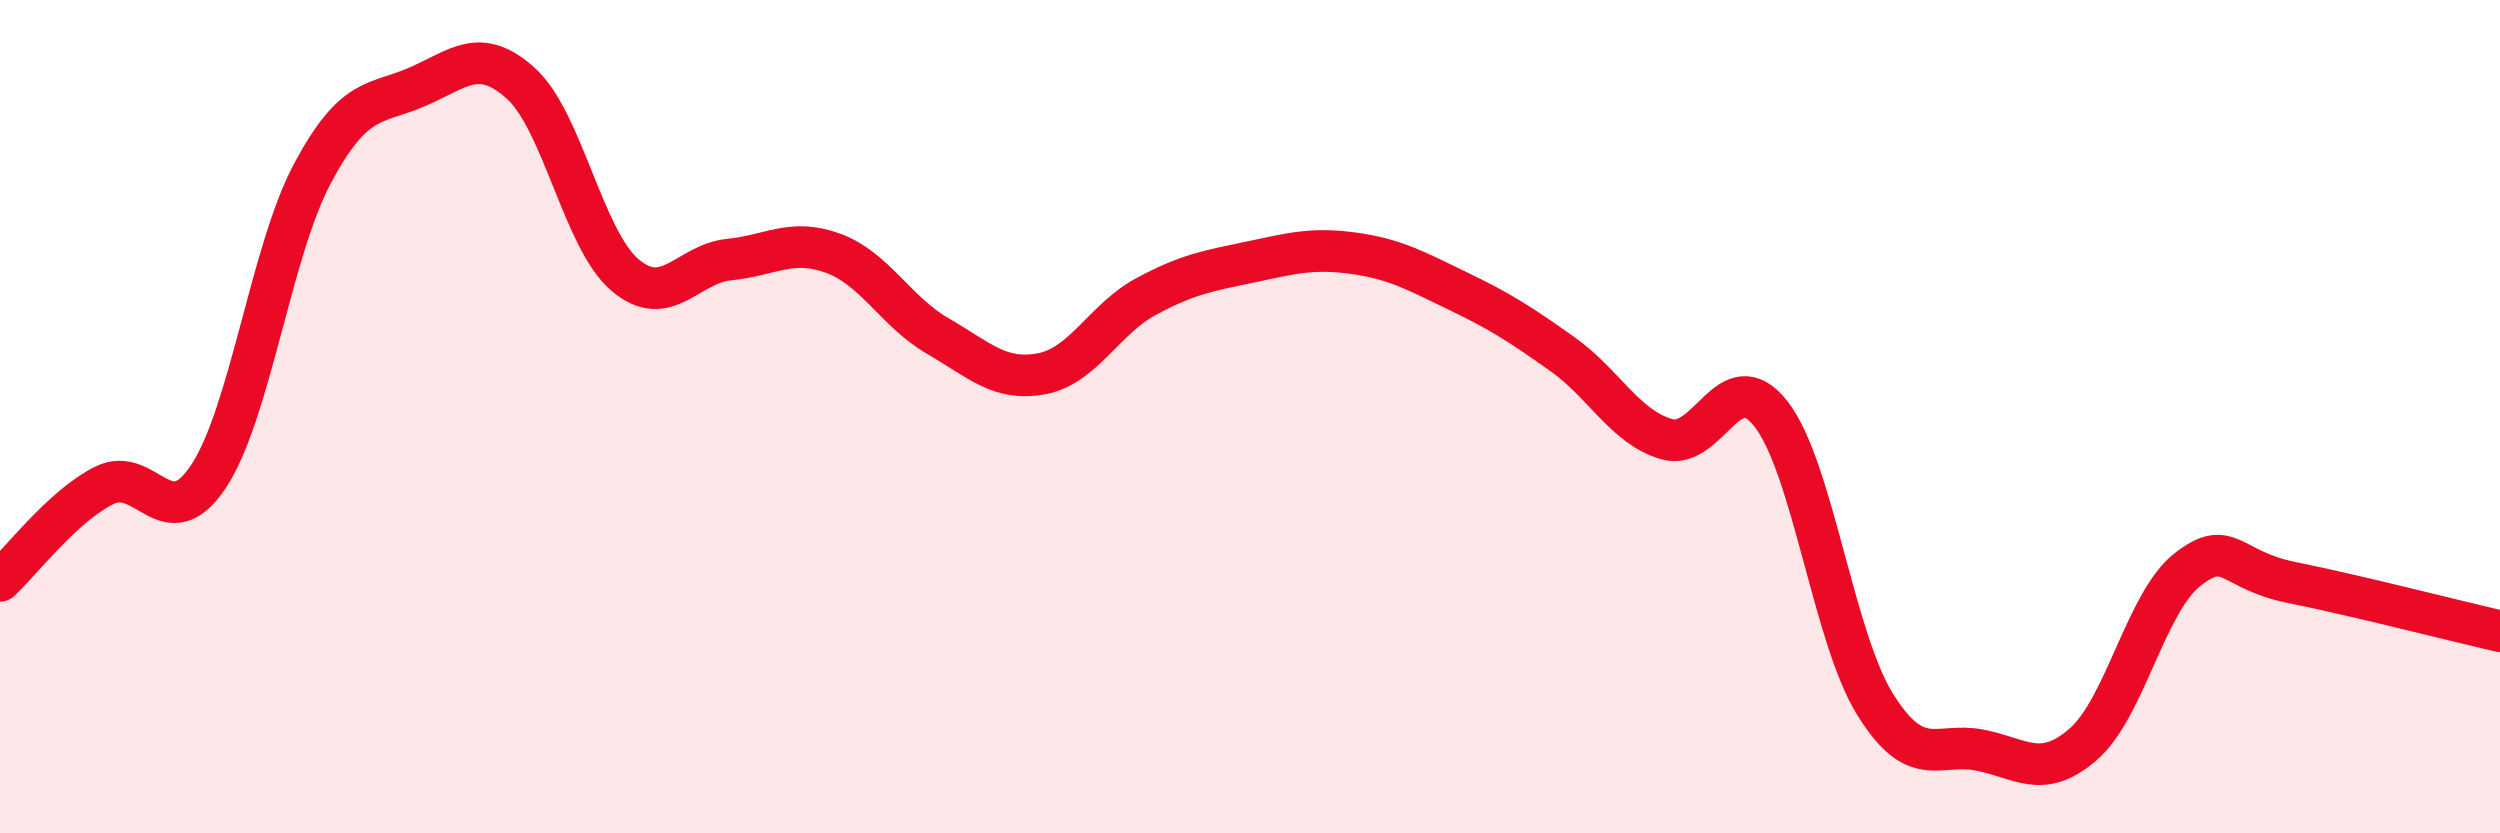
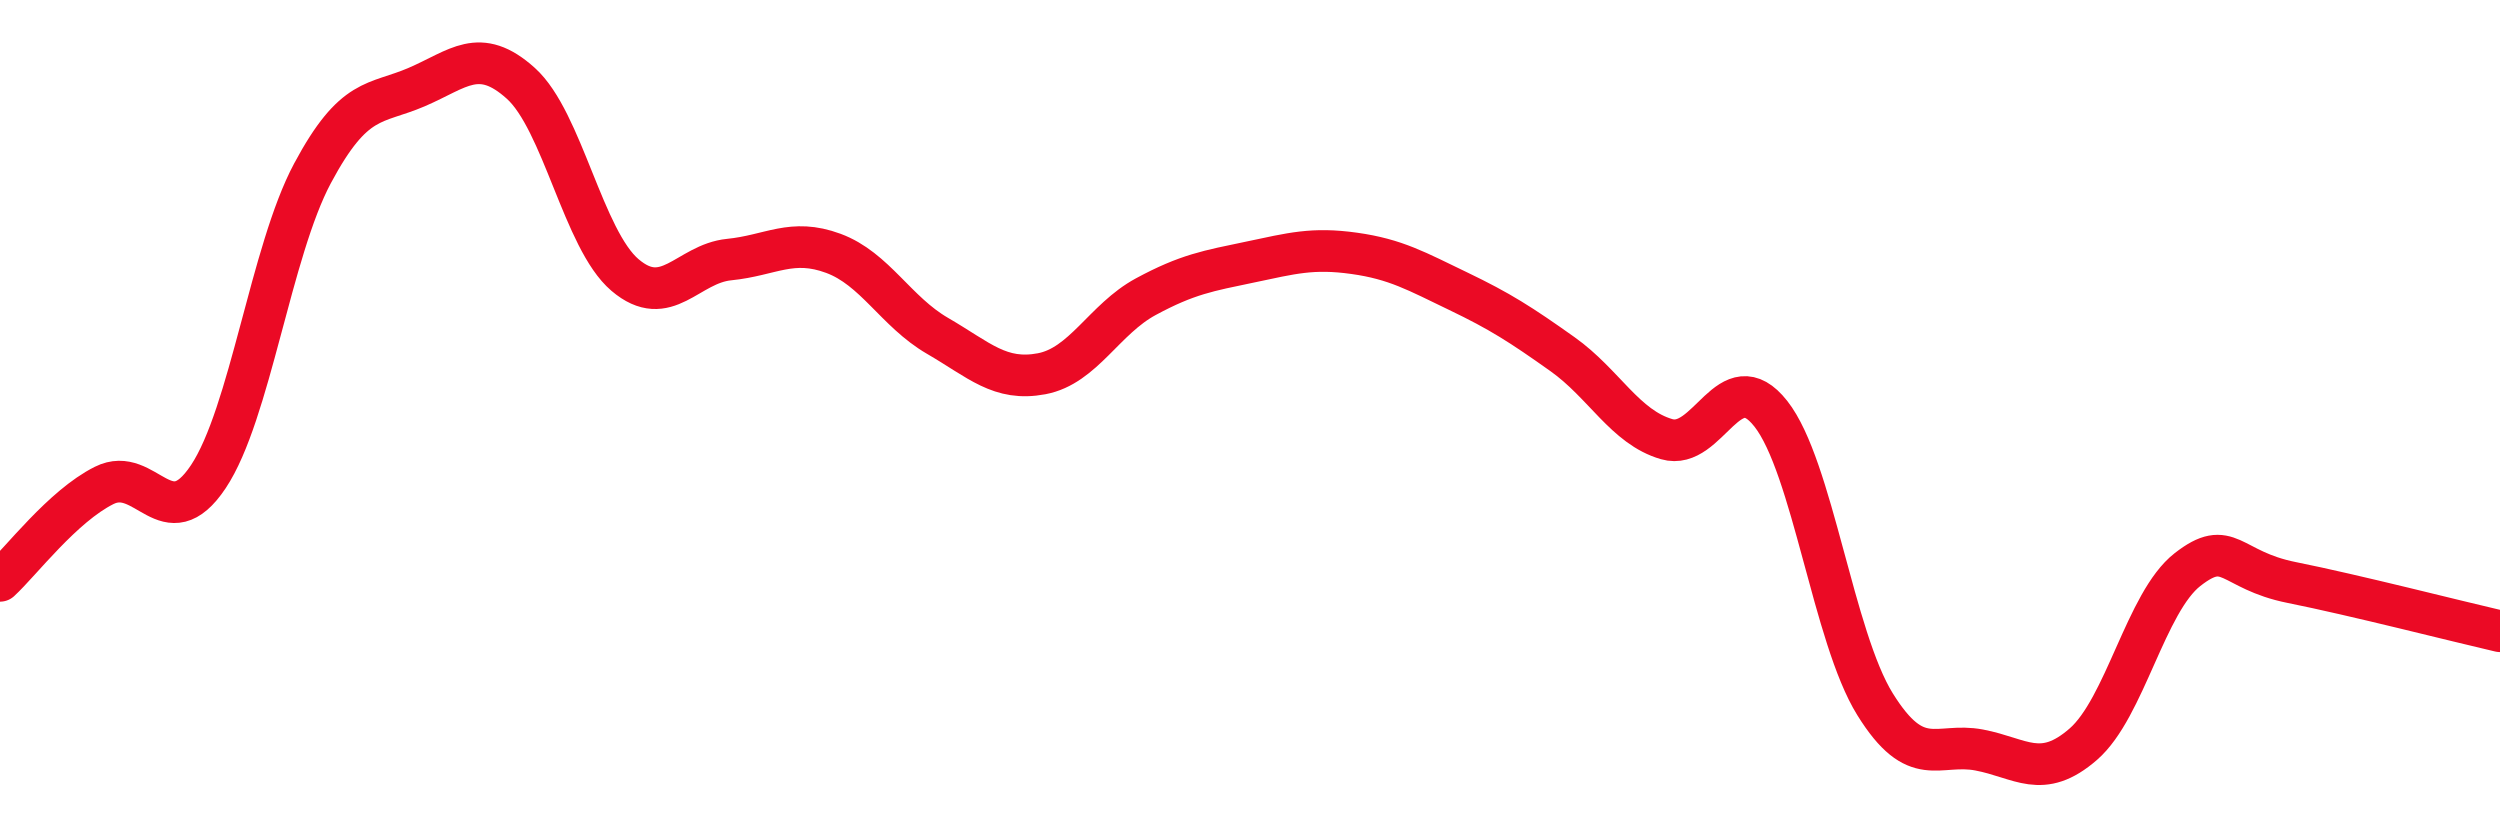
<svg xmlns="http://www.w3.org/2000/svg" width="60" height="20" viewBox="0 0 60 20">
-   <path d="M 0,13.94 C 0.5,13.48 1.5,12.15 2.5,11.65 C 3.5,11.15 4,12.94 5,11.44 C 6,9.94 6.5,6.03 7.5,4.16 C 8.5,2.29 9,2.52 10,2.09 C 11,1.66 11.5,1.1 12.5,2 C 13.5,2.9 14,5.75 15,6.6 C 16,7.45 16.5,6.33 17.5,6.23 C 18.5,6.13 19,5.71 20,6.08 C 21,6.45 21.5,7.48 22.5,8.06 C 23.5,8.64 24,9.16 25,8.97 C 26,8.78 26.5,7.66 27.5,7.12 C 28.5,6.58 29,6.5 30,6.29 C 31,6.08 31.5,5.94 32.5,6.08 C 33.5,6.22 34,6.51 35,6.99 C 36,7.47 36.5,7.79 37.5,8.5 C 38.5,9.21 39,10.25 40,10.54 C 41,10.83 41.5,8.66 42.5,9.93 C 43.5,11.2 44,15.29 45,16.9 C 46,18.51 46.5,17.81 47.5,18 C 48.5,18.19 49,18.73 50,17.86 C 51,16.99 51.5,14.45 52.5,13.67 C 53.5,12.89 53.5,13.68 55,13.98 C 56.5,14.28 59,14.92 60,15.15L60 20L0 20Z" fill="#EB0A25" opacity="0.1" stroke-linecap="round" stroke-linejoin="round" />
  <path d="M 0,13.94 C 0.5,13.48 1.5,12.15 2.5,11.65 C 3.5,11.15 4,12.94 5,11.44 C 6,9.94 6.5,6.03 7.5,4.16 C 8.5,2.29 9,2.52 10,2.09 C 11,1.66 11.5,1.1 12.5,2 C 13.5,2.9 14,5.75 15,6.6 C 16,7.45 16.5,6.33 17.5,6.23 C 18.5,6.13 19,5.71 20,6.08 C 21,6.45 21.5,7.48 22.5,8.06 C 23.5,8.64 24,9.16 25,8.97 C 26,8.78 26.5,7.66 27.5,7.12 C 28.5,6.58 29,6.5 30,6.29 C 31,6.08 31.5,5.94 32.5,6.08 C 33.5,6.22 34,6.51 35,6.99 C 36,7.47 36.5,7.79 37.5,8.5 C 38.5,9.21 39,10.25 40,10.54 C 41,10.83 41.5,8.66 42.5,9.93 C 43.5,11.2 44,15.29 45,16.9 C 46,18.51 46.5,17.81 47.5,18 C 48.5,18.19 49,18.73 50,17.86 C 51,16.99 51.5,14.45 52.5,13.67 C 53.5,12.89 53.5,13.68 55,13.98 C 56.5,14.28 59,14.92 60,15.15" stroke="#EB0A25" stroke-width="1" fill="none" stroke-linecap="round" stroke-linejoin="round" />
</svg>